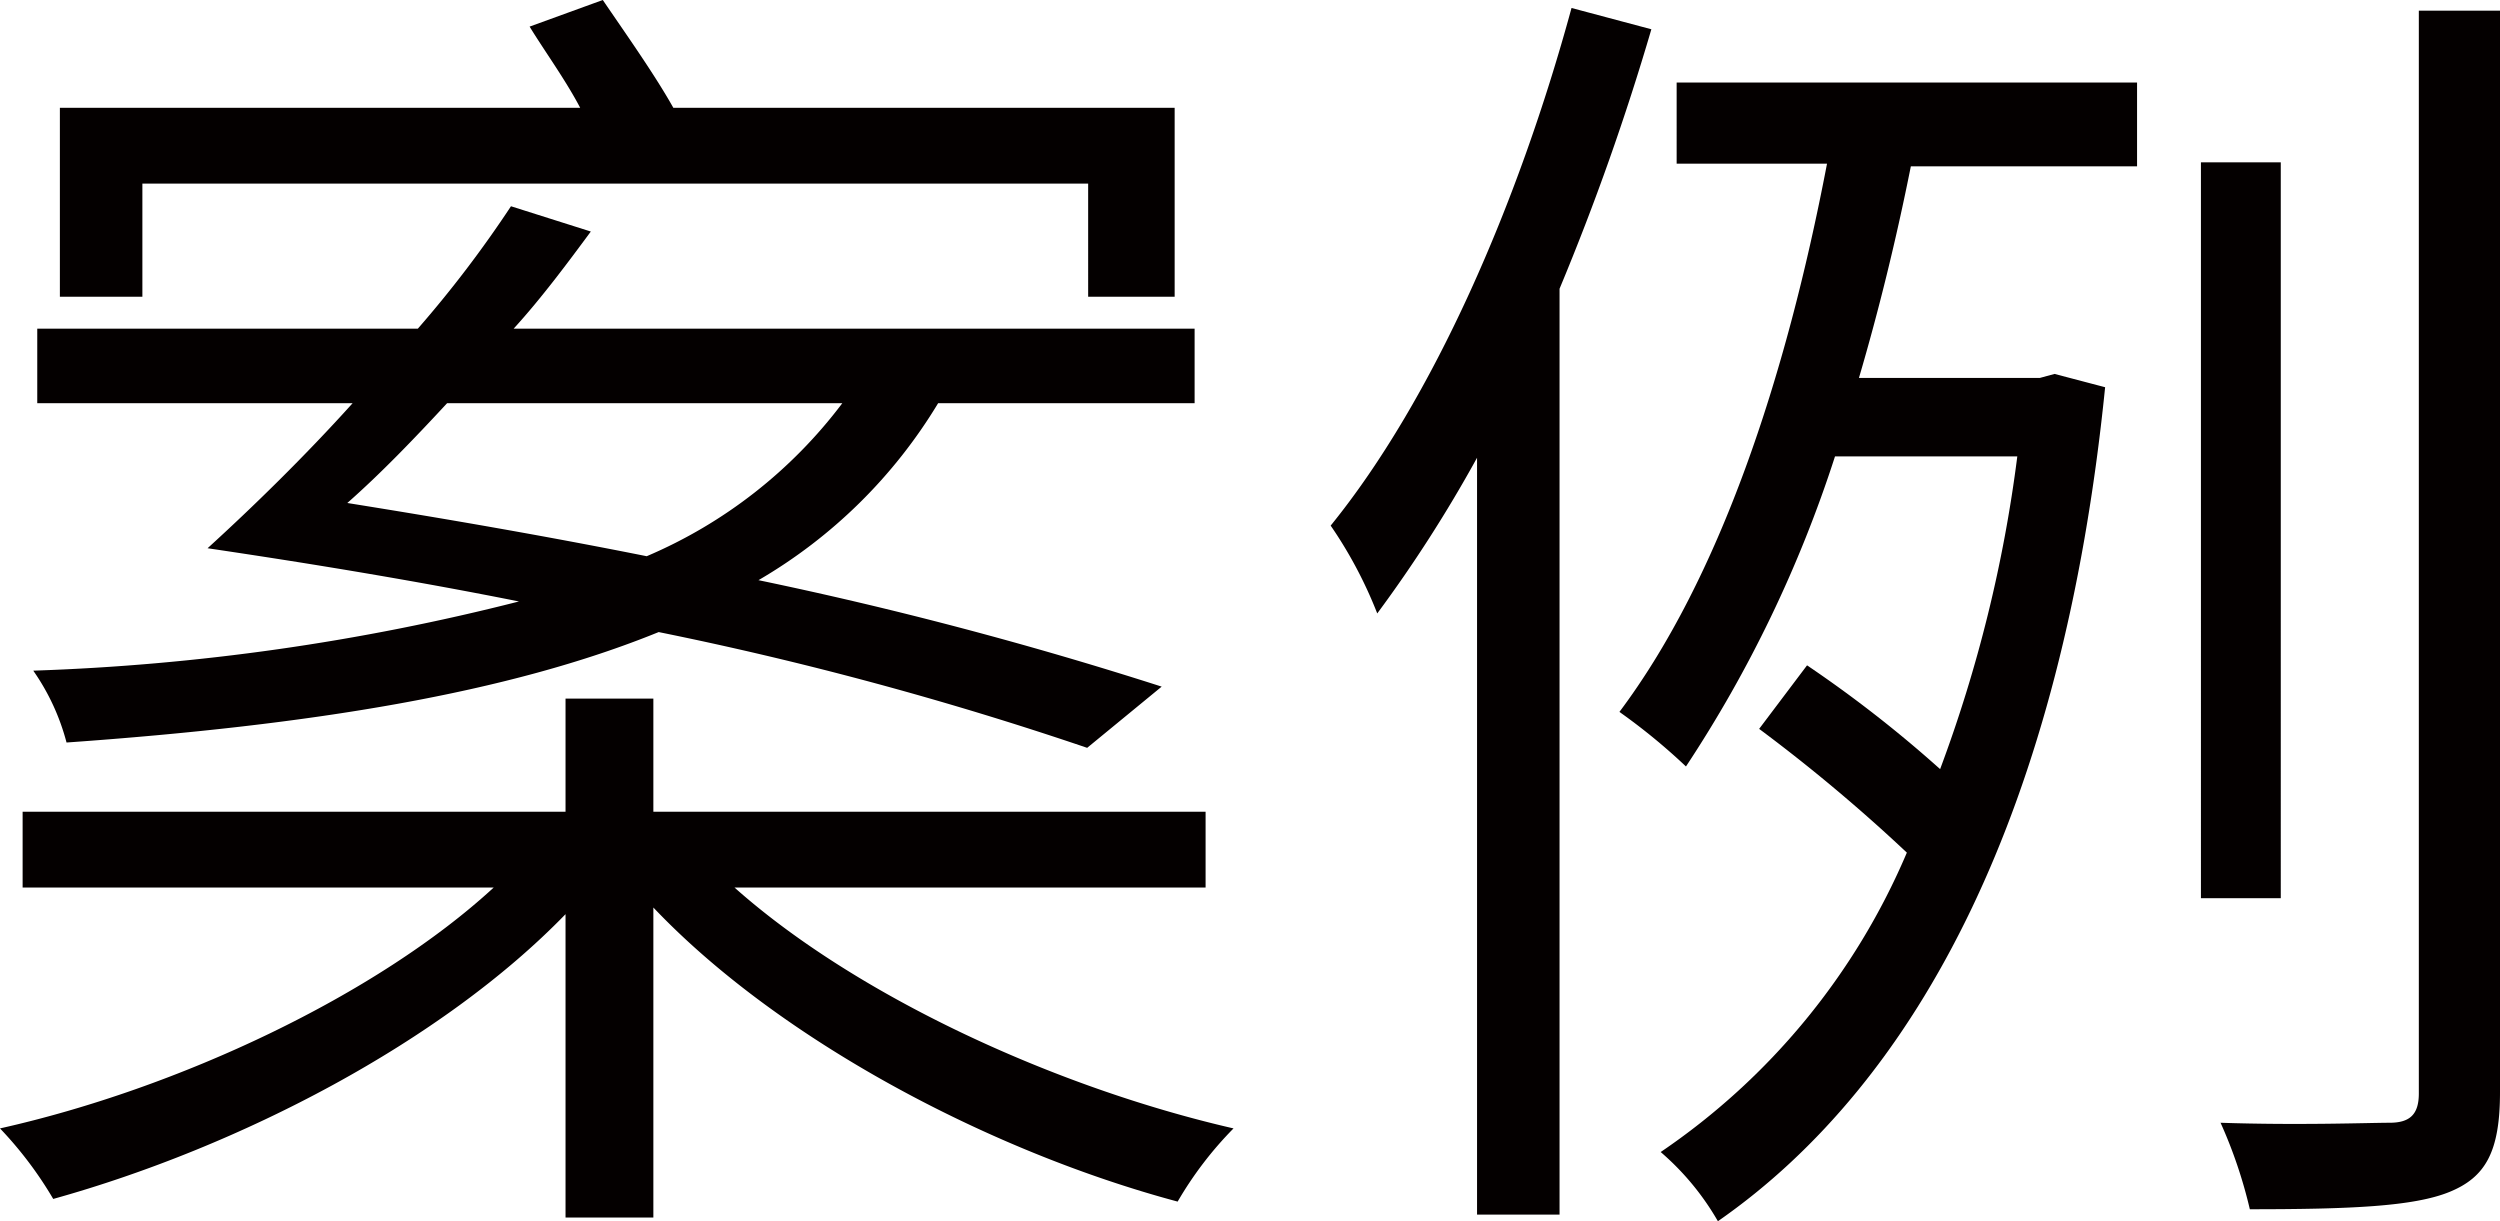
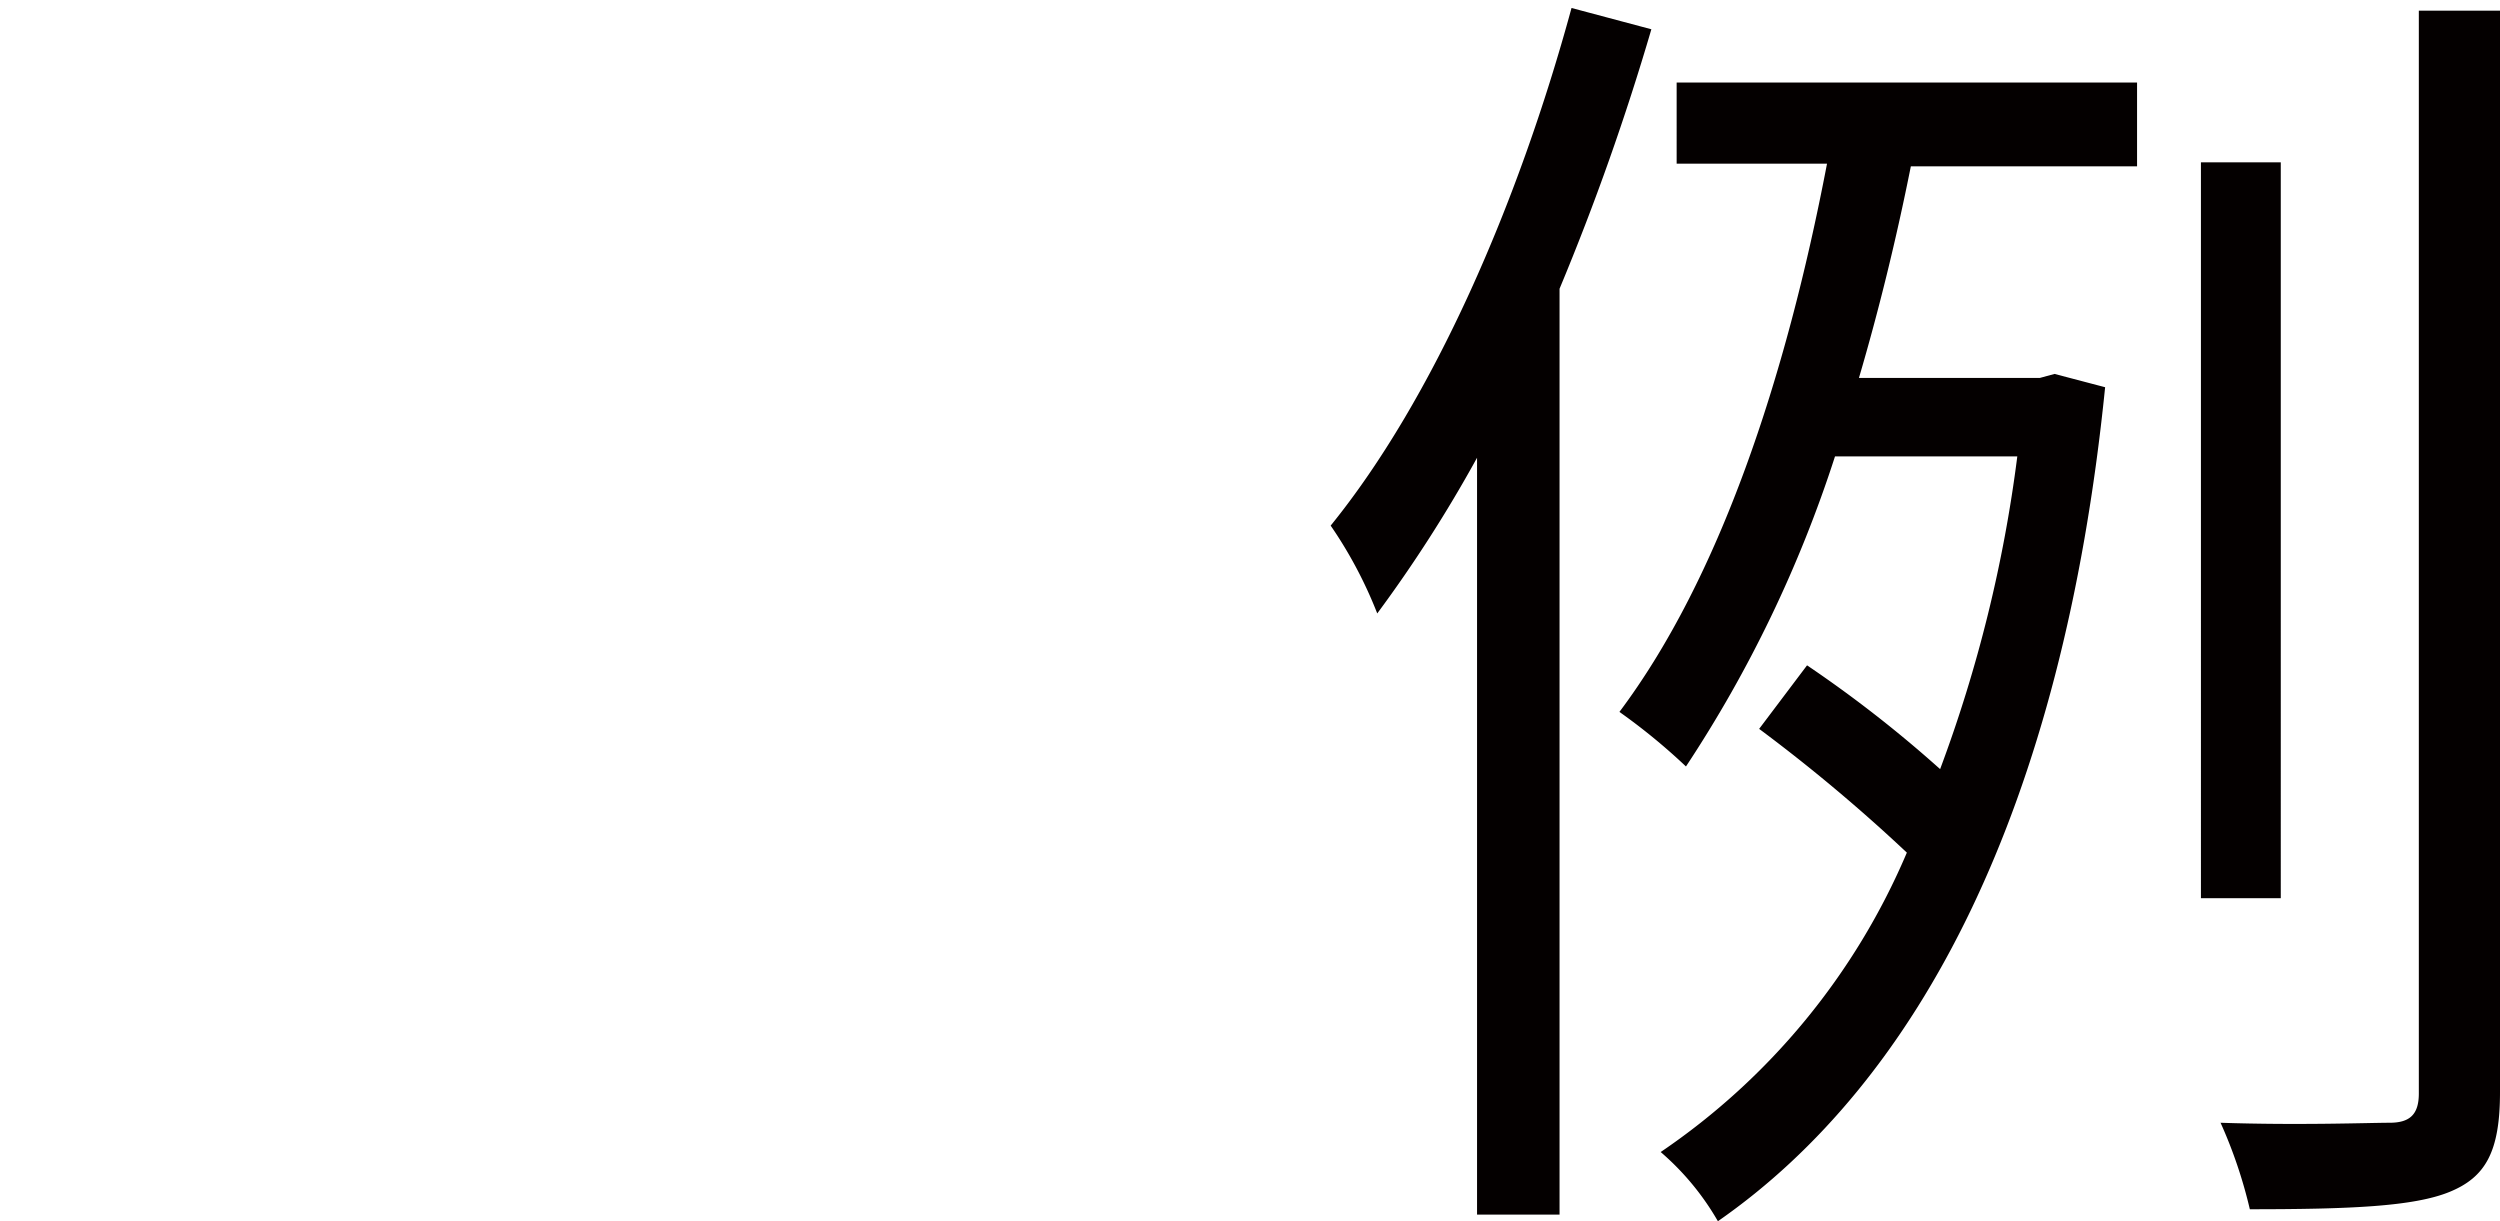
<svg xmlns="http://www.w3.org/2000/svg" viewBox="0 0 75.15 36.71">
  <defs>
    <style>.cls-1{fill:#040000;}</style>
  </defs>
  <title>案例</title>
  <g id="图层_2" data-name="图层 2">
    <g id="图层_1-2" data-name="图层 1">
-       <path class="cls-1" d="M22.08,26.68c3.64,3.24,9.6,6,15,7.24a11,11,0,0,0-1.68,2.2c-5.68-1.52-12-4.88-15.76-8.84v9.32H17V27.48c-3.72,3.84-9.8,7-15.4,8.56A11.53,11.53,0,0,0,0,33.92c5.36-1.2,11.32-4,14.84-7.24H.68V24.4H17V21h2.64v3.4h16.6v2.28Zm10.6-4.2A104.74,104.74,0,0,0,19.8,19C15.28,20.84,9.36,21.8,2,22.32a6.75,6.75,0,0,0-1-2.16A68.25,68.25,0,0,0,15.6,18.08c-3-.6-6.12-1.12-9.36-1.6,1.36-1.24,2.92-2.76,4.36-4.36H1.12V9.88H12.56a34.62,34.62,0,0,0,2.8-3.68l2.4.76c-.68.92-1.48,2-2.32,2.92H35.91v2.24H28.2a15.29,15.29,0,0,1-5.4,5.32,119,119,0,0,1,12.12,3.2ZM4.28,8.92H1.8V3.24H17.44C17,2.4,16.36,1.52,15.92.8l2.2-.8c.68,1,1.56,2.24,2.12,3.24H35.31V8.92h-2.6V5.52H4.28Zm9.16,3.2c-1,1.08-2,2.12-3,3,3,.48,6,1,9,1.6a14.43,14.43,0,0,0,5.88-4.6Z" />
      <path class="cls-1" d="M49.64.88a75,75,0,0,1-2.76,7.8V36.51H44.4V13.76a41.3,41.3,0,0,1-3,4.68A13,13,0,0,0,40,15.8C43.08,12,45.64,6.12,47.24.24Zm.76,1.6H64.24V5h-6.8q-.66,3.3-1.56,6.36h5.44l.44-.12,1.52.4C62,24.32,57.68,32.51,51.64,36.71a8,8,0,0,0-1.72-2.08,20.59,20.59,0,0,0,7.4-9,50.56,50.56,0,0,0-4.44-3.72L54.32,20a37.26,37.26,0,0,1,4,3.12,41.94,41.94,0,0,0,2.32-9.4H55.16a38.13,38.13,0,0,1-4.48,9.32,18.3,18.3,0,0,0-2-1.64c3-4,5-10,6.24-16.48H50.4ZM68.56,27h-2.4V4.88h2.4ZM75.15.32V32.83c0,1.8-.44,2.56-1.52,3s-3,.52-6,.52a14.22,14.22,0,0,0-.88-2.6c2.36.08,4.48,0,5.08,0s.88-.24.88-.88V.32Z" />
    </g>
  </g>
</svg>